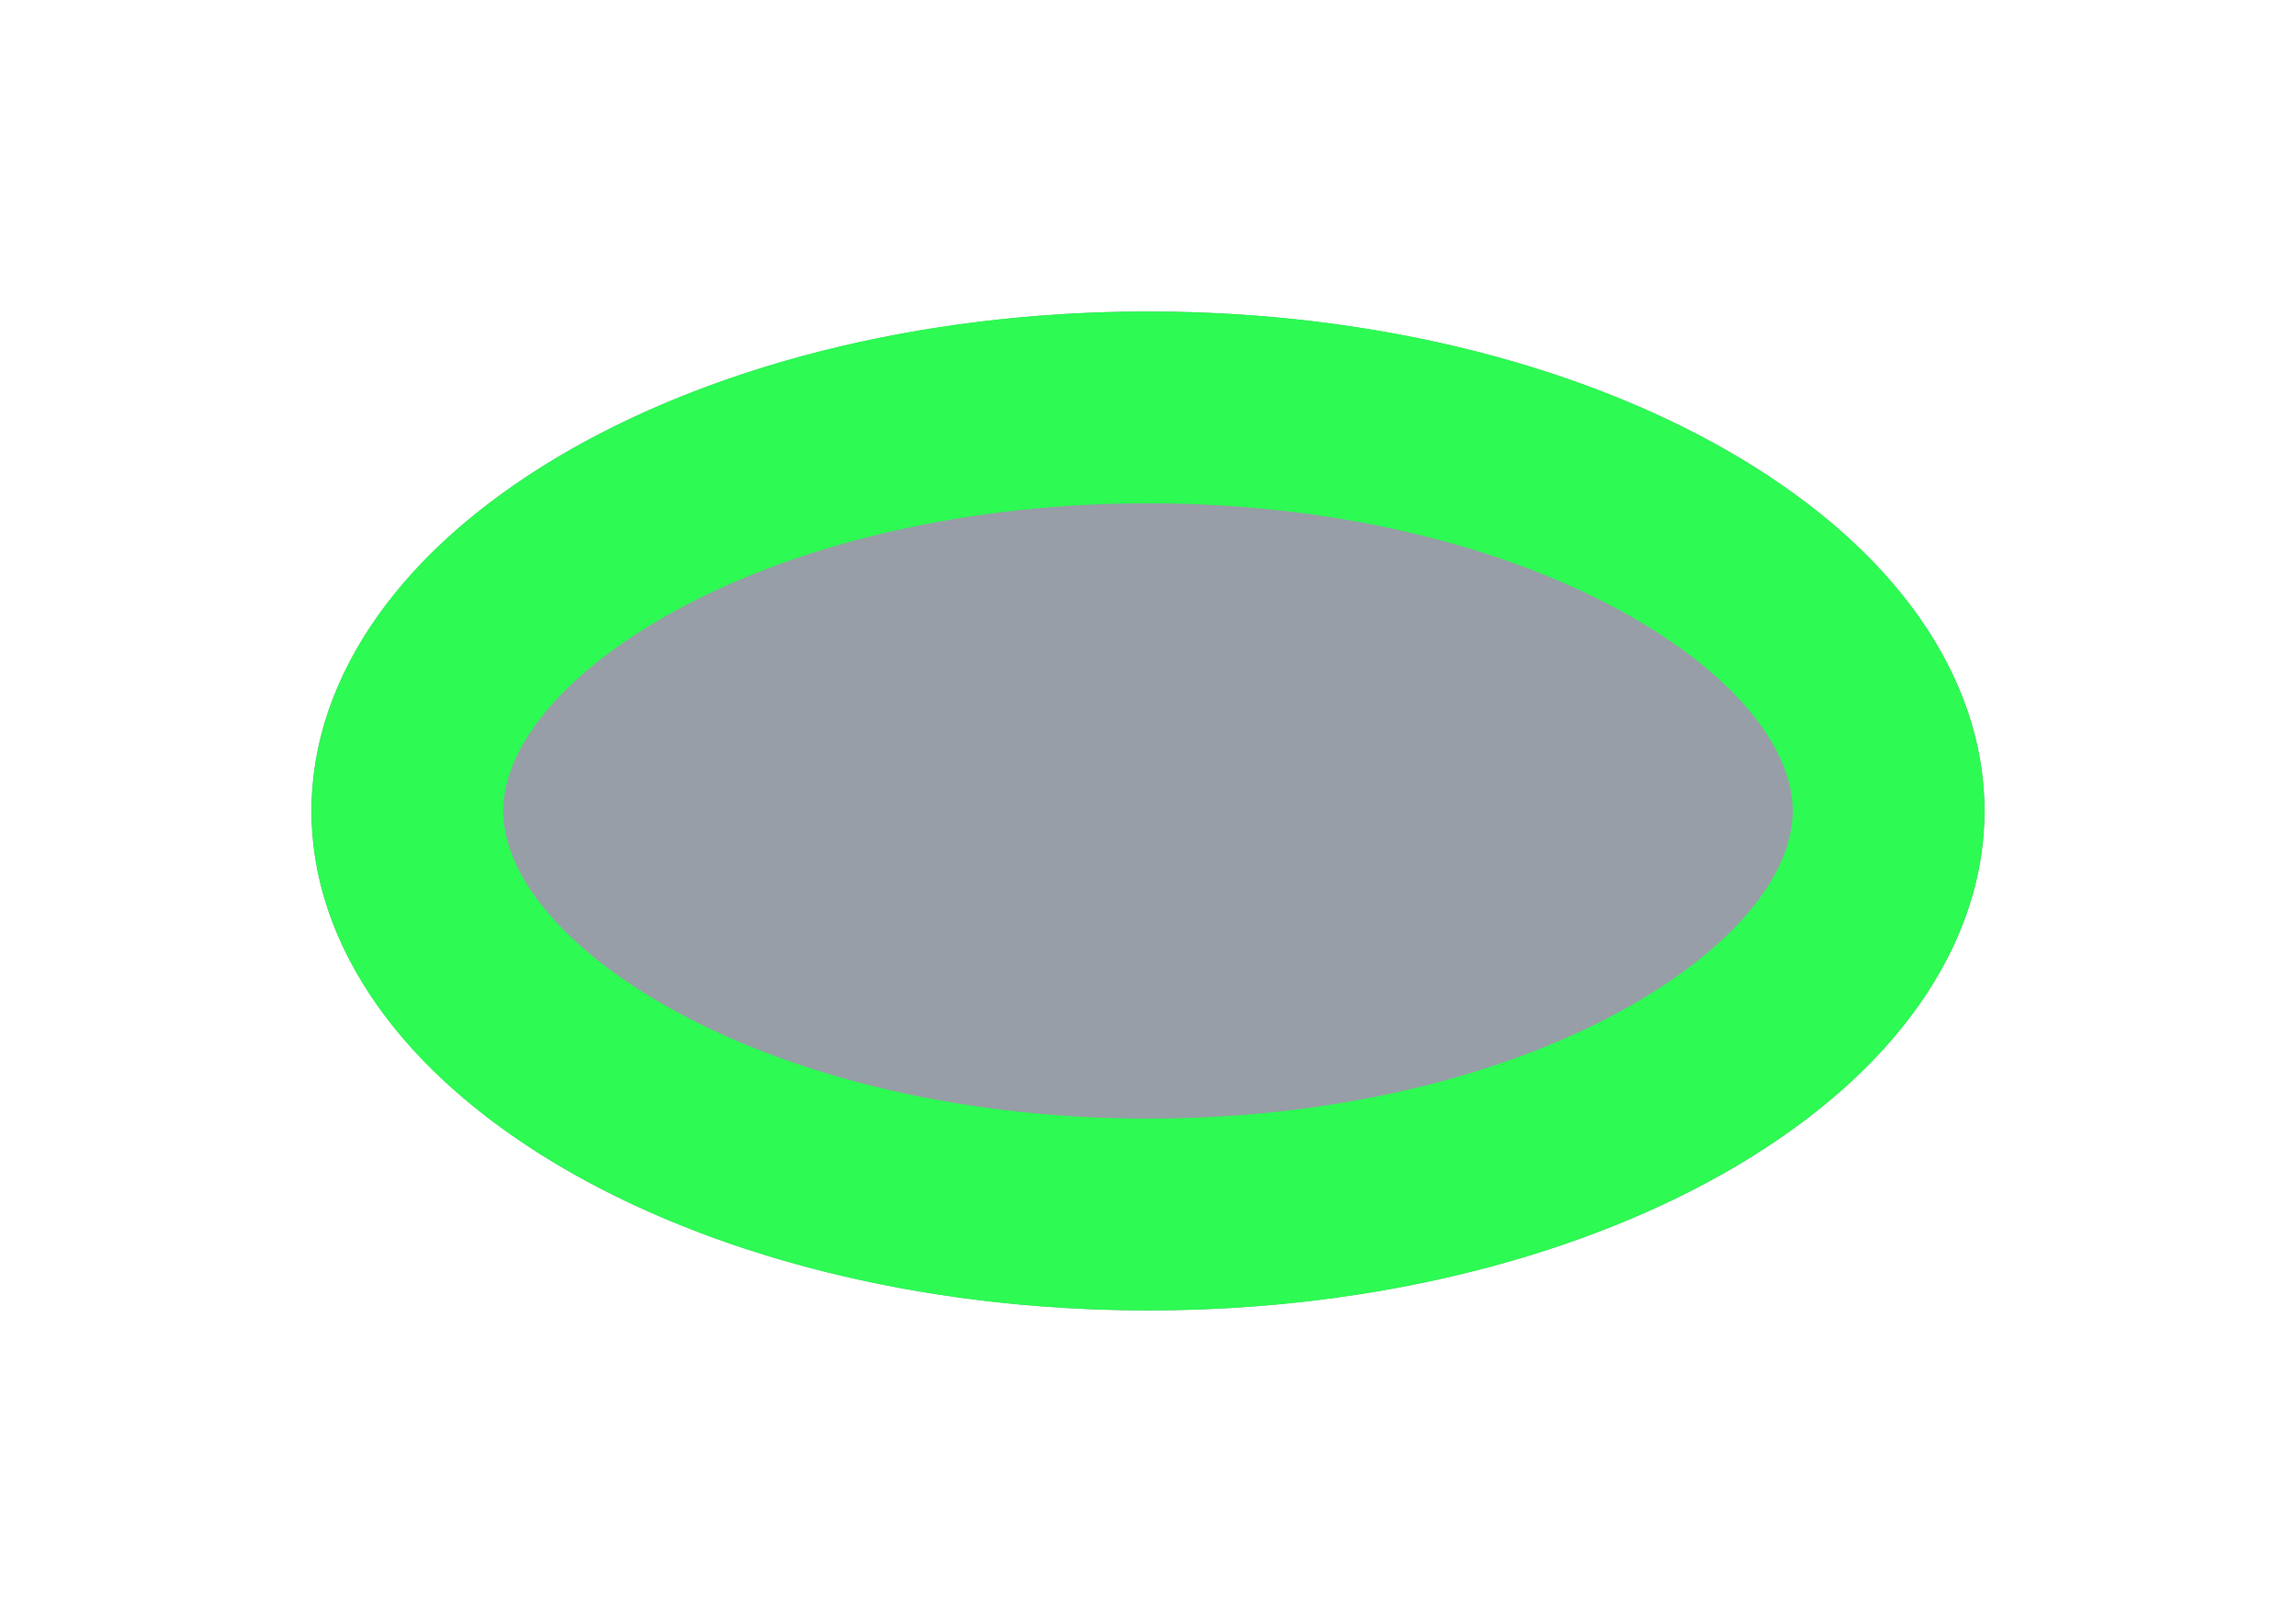
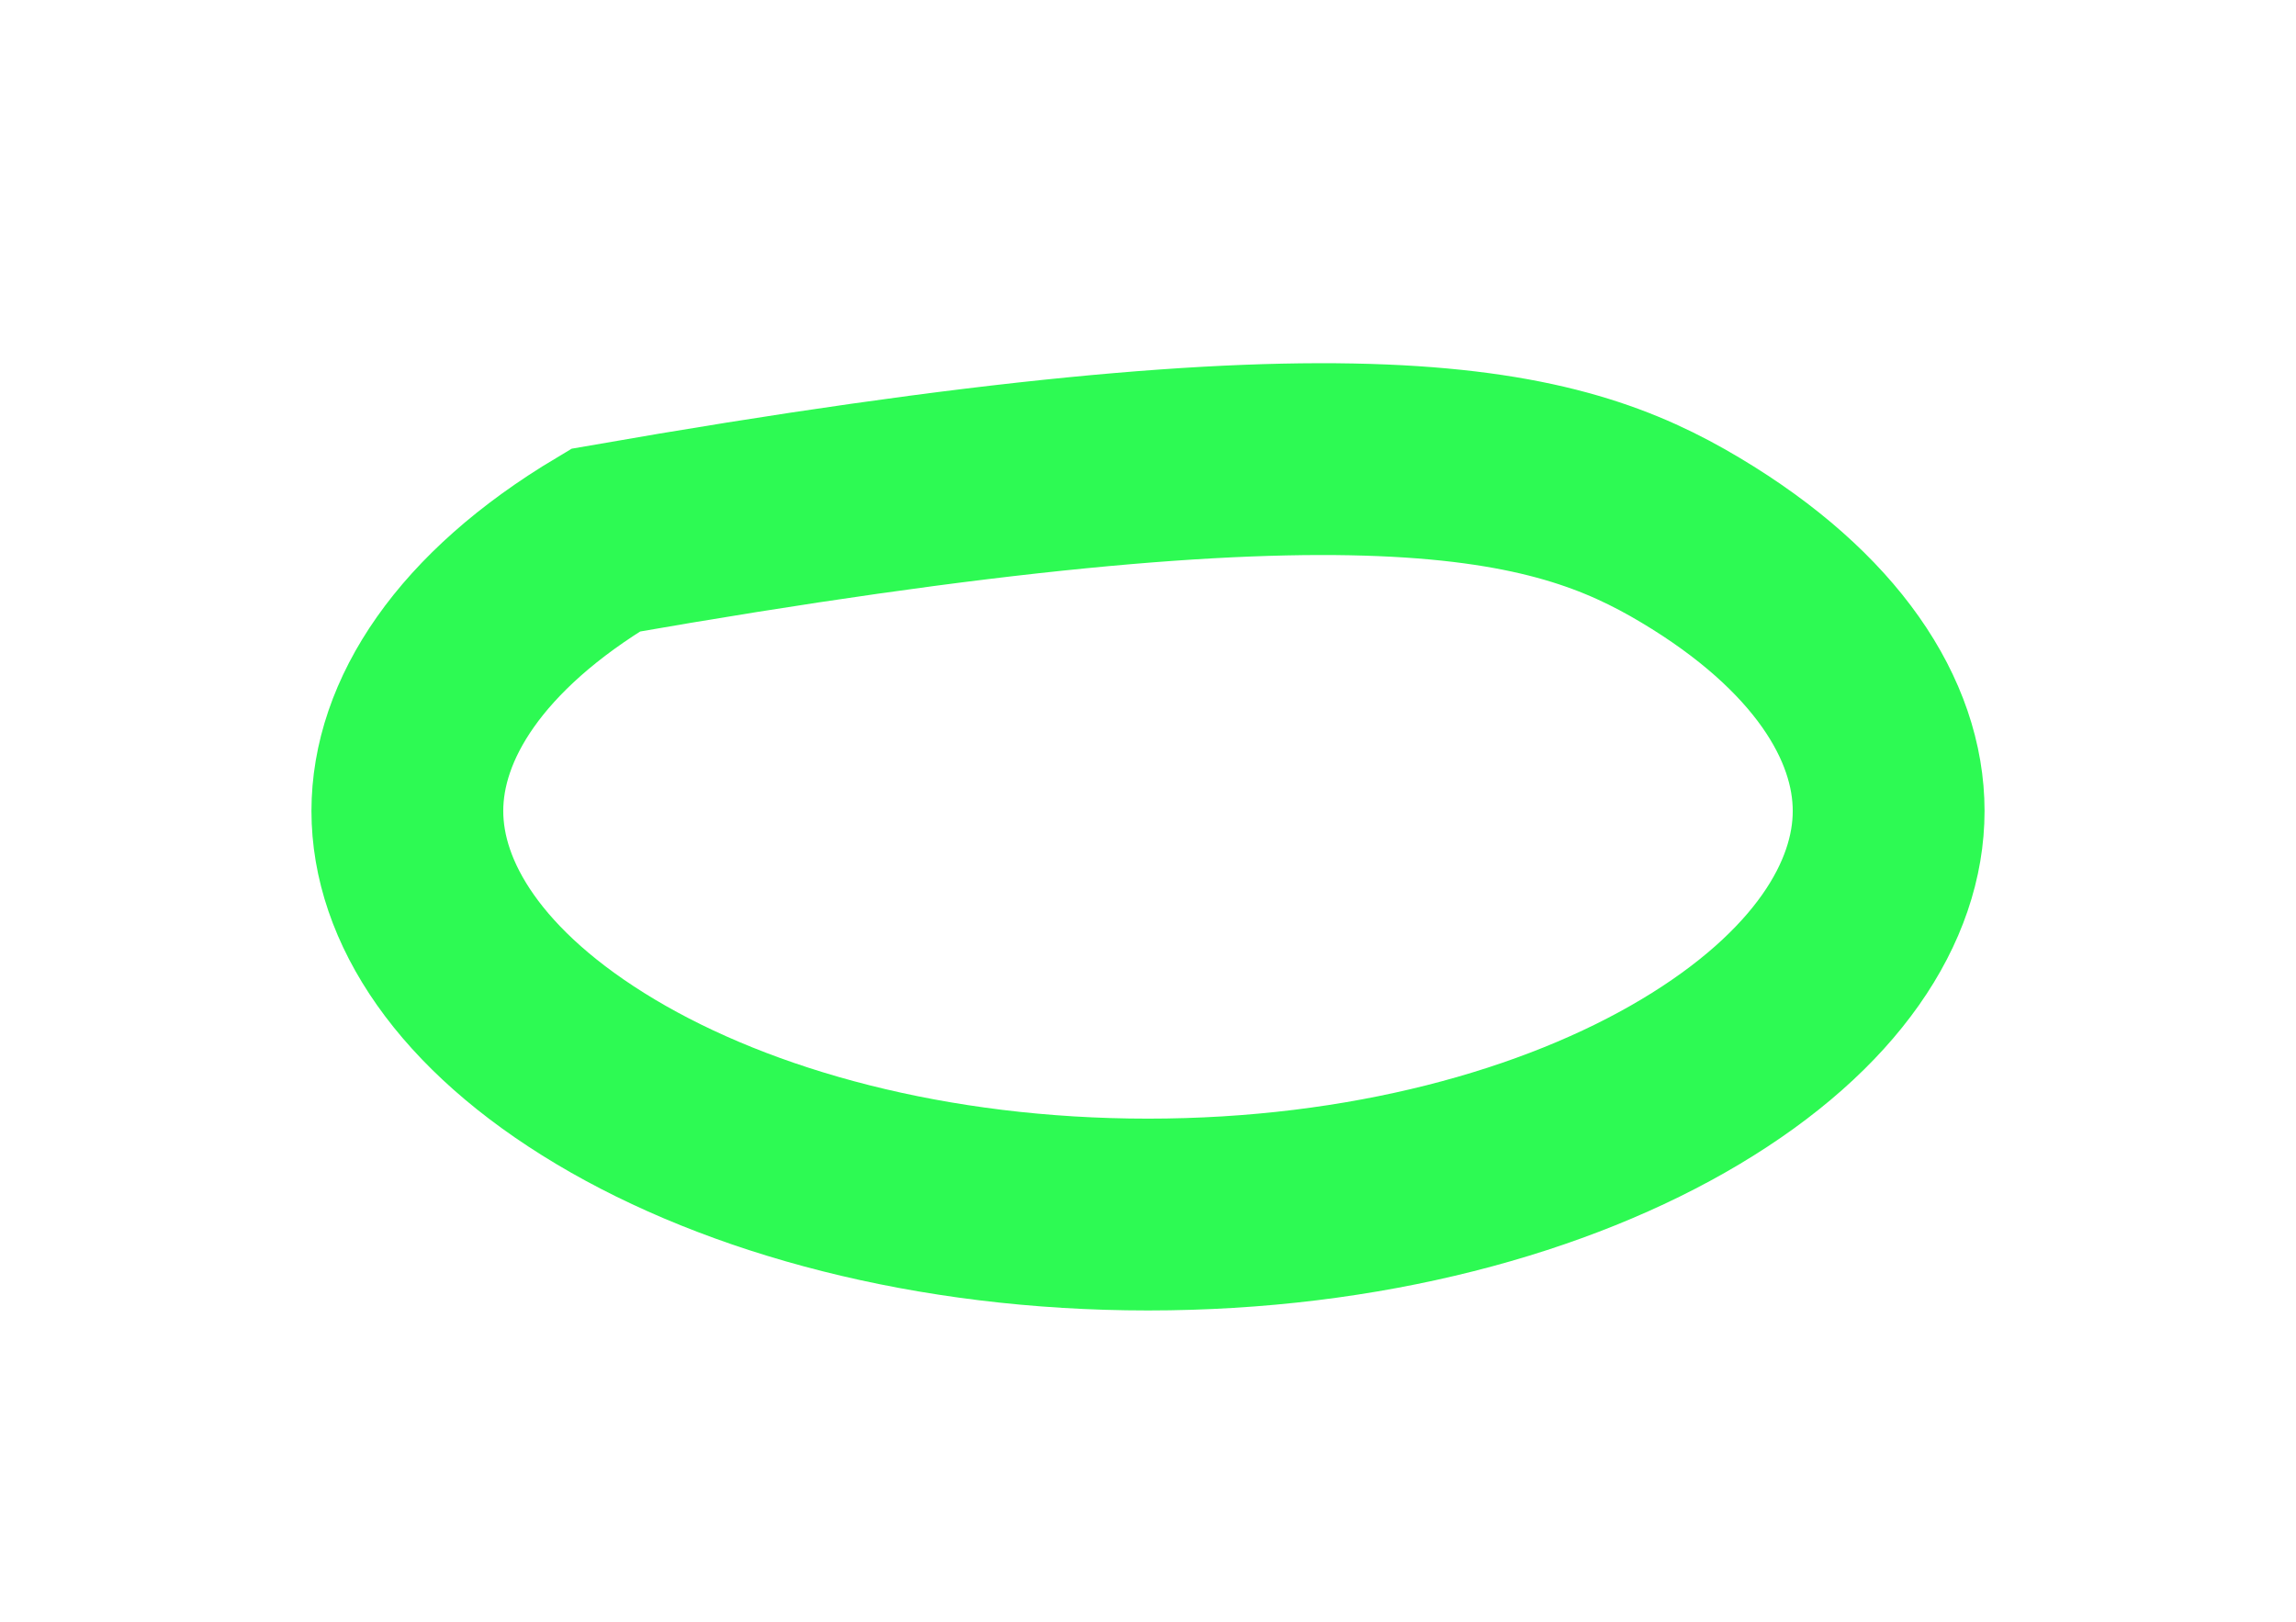
<svg xmlns="http://www.w3.org/2000/svg" width="1209" height="854" viewBox="0 0 1209 854" fill="none">
  <g filter="url(#filter0_f_1930_79)">
-     <ellipse cx="604.5" cy="427" rx="440.5" ry="263" fill="#979EA7" />
-     <path d="M994.5 427C994.5 474.794 961.771 526.814 890.093 569.609C819.458 611.782 718.605 639.5 604.5 639.5C490.395 639.5 389.542 611.782 318.907 569.609C247.229 526.814 214.5 474.794 214.5 427C214.5 379.206 247.229 327.186 318.907 284.391C389.542 242.218 490.395 214.5 604.5 214.5C718.605 214.5 819.458 242.218 890.093 284.391C961.771 327.186 994.5 379.206 994.5 427Z" stroke="#2DFA53" stroke-width="101" />
+     <path d="M994.5 427C994.5 474.794 961.771 526.814 890.093 569.609C819.458 611.782 718.605 639.5 604.5 639.5C490.395 639.5 389.542 611.782 318.907 569.609C247.229 526.814 214.5 474.794 214.5 427C214.5 379.206 247.229 327.186 318.907 284.391C718.605 214.5 819.458 242.218 890.093 284.391C961.771 327.186 994.5 379.206 994.5 427Z" stroke="#2DFA53" stroke-width="101" />
  </g>
  <defs>
    <filter id="filter0_f_1930_79" x="0" y="0" width="1209" height="854" filterUnits="userSpaceOnUse" color-interpolation-filters="sRGB">
      <feFlood flood-opacity="0" result="BackgroundImageFix" />
      <feBlend mode="normal" in="SourceGraphic" in2="BackgroundImageFix" result="shape" />
      <feGaussianBlur stdDeviation="82" result="effect1_foregroundBlur_1930_79" />
    </filter>
  </defs>
</svg>